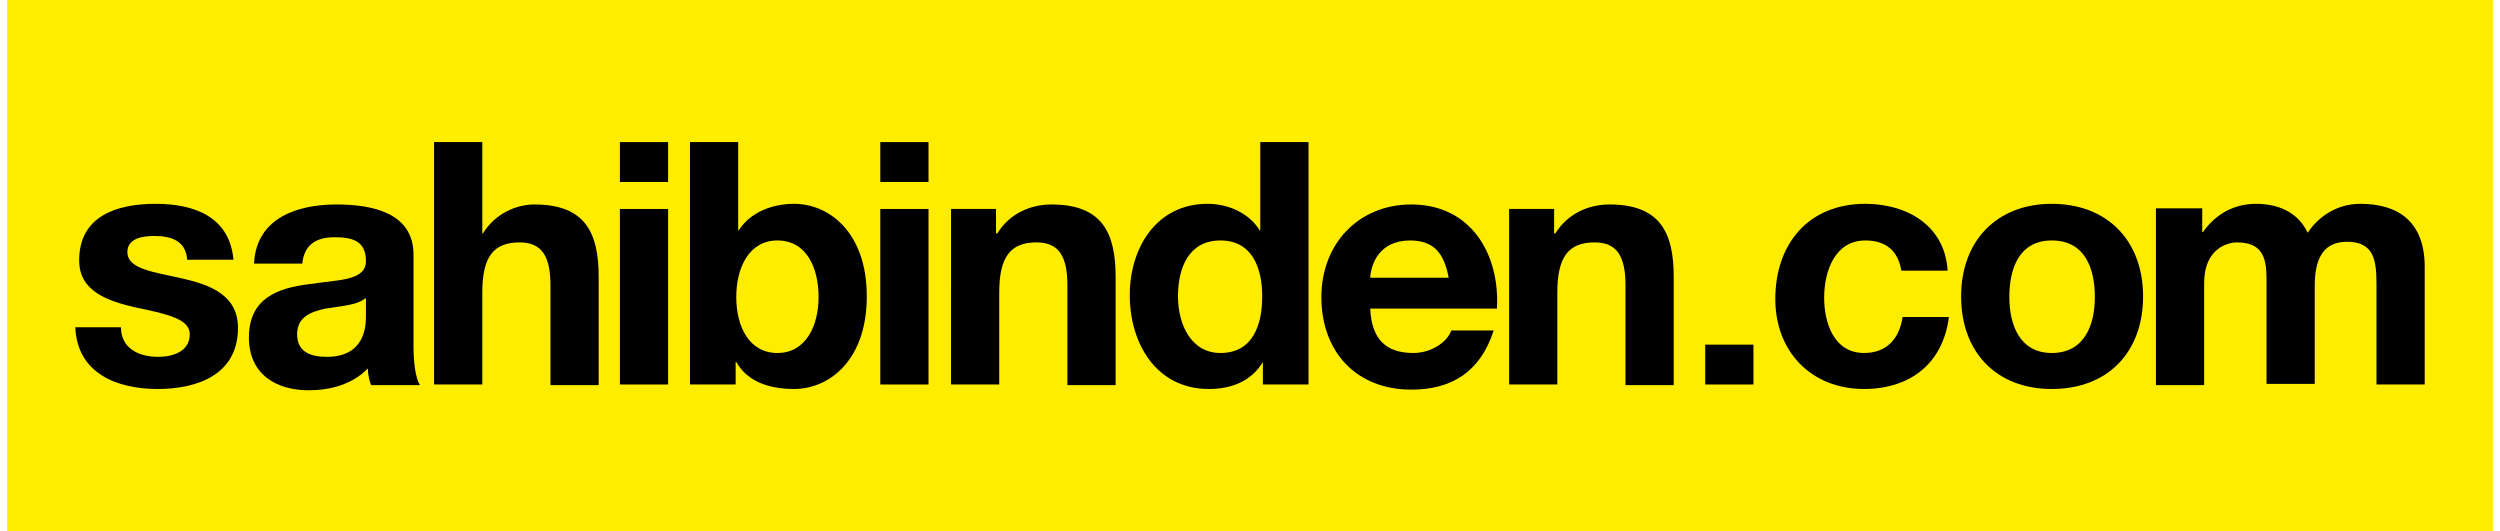
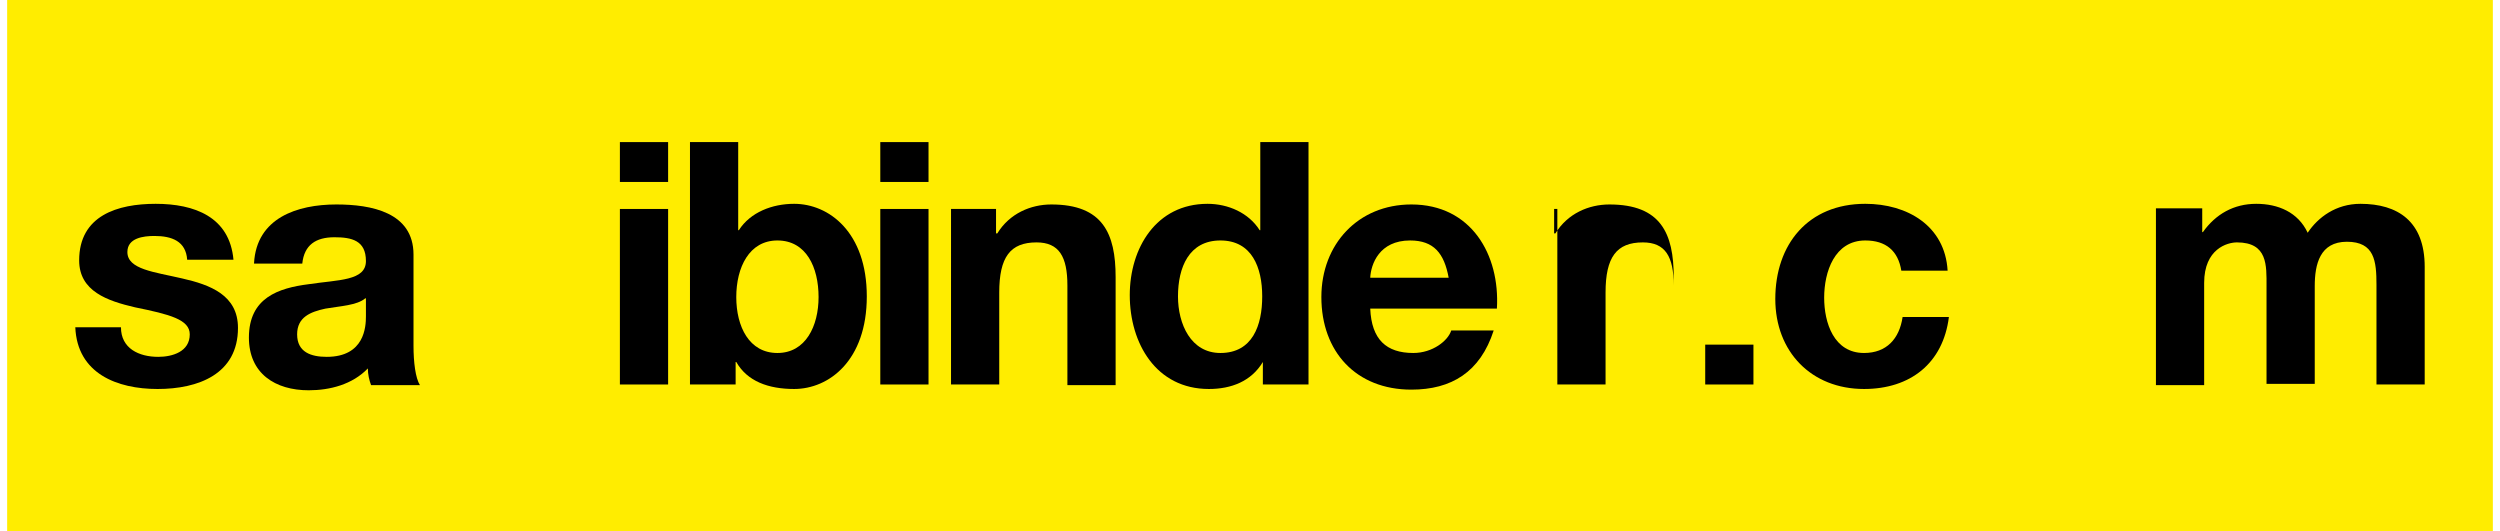
<svg xmlns="http://www.w3.org/2000/svg" version="1.1" id="Layer_1" width="386" height="82" x="0px" y="0px" viewBox="0 0 386.6 82.6" style="enable-background:new 0 0 386.6 82.6;" xml:space="preserve">
  <style type="text/css">
	.st0{fill:#FFED00;}
</style>
  <g>
    <rect class="st0" width="386.6" height="82.6" />
    <rect x="135.8" y="22.1" width="7.5" height="6.2" />
    <path d="M17.7,50.9c0,3.3,2.8,4.6,5.8,4.6c2.2,0,4.9-0.8,4.9-3.5c0-2.3-3.1-3.1-8.5-4.2c-4.3-1-8.7-2.5-8.7-7.3c0-7,6-8.8,11.9-8.8   c6,0,11.5,2,12.1,8.7H28c-0.2-2.9-2.4-3.7-5.1-3.7c-1.7,0-4.2,0.3-4.2,2.5c0,2.7,4.2,3.1,8.5,4.1c4.4,1,8.7,2.6,8.7,7.7   c0,7.2-6.2,9.5-12.5,9.5c-6.3,0-12.5-2.4-12.8-9.6H17.7z" />
    <path d="M38.4,40.9c0.4-7,6.7-9.1,12.8-9.1c5.4,0,12,1.2,12,7.8v14.2c0,2.5,0.3,5,1,6.1h-7.6c-0.3-0.8-0.5-1.7-0.5-2.6   c-2.4,2.5-5.9,3.4-9.2,3.4c-5.2,0-9.3-2.6-9.3-8.2c0-6.2,4.6-7.7,9.3-8.3c4.6-0.7,8.9-0.5,8.9-3.6c0-3.2-2.2-3.7-4.9-3.7   c-2.9,0-4.7,1.2-5,4.1H38.4z M55.7,46.4c-1.3,1.1-3.9,1.2-6.2,1.6c-2.3,0.5-4.4,1.3-4.4,4c0,2.8,2.2,3.5,4.6,3.5   c5.9,0,6.1-4.7,6.1-6.3V46.4z" />
-     <path d="M66.4,22.1h7.5v14.2H74c1.9-3.1,5.2-4.5,8-4.5c8,0,10,4.5,10,11.3v16.8h-7.5V44.4c0-4.5-1.3-6.7-4.8-6.7   c-4.1,0-5.8,2.3-5.8,7.8v14.3h-7.5V22.1z" />
    <path d="M102.8,28.3h-7.5v-6.2h7.5V28.3z M95.3,32.5h7.5v27.3h-7.5V32.5z" />
    <path d="M106.2,22.1h7.5v13.7h0.1c1.8-2.8,5.2-4.1,8.6-4.1c5.4,0,11.3,4.4,11.3,14.4c0,10-5.9,14.4-11.3,14.4c-4,0-7.3-1.2-9-4.2   h-0.1v3.5h-7.1V22.1z M119.8,37.4c-4.4,0-6.4,4.2-6.4,8.8c0,4.6,2,8.7,6.4,8.7c4.4,0,6.4-4.2,6.4-8.7   C126.2,41.6,124.3,37.4,119.8,37.4" />
    <rect x="264.1" y="53.6" width="7.5" height="6.2" />
    <rect x="135.8" y="32.5" width="7.5" height="27.3" />
    <path d="M146.7,32.5h7.1v3.8h0.2c1.9-3.1,5.2-4.5,8.4-4.5c8,0,10,4.5,10,11.3v16.8h-7.5V44.4c0-4.5-1.3-6.7-4.8-6.7   c-4.1,0-5.8,2.3-5.8,7.8v14.3h-7.5V32.5z" />
    <path d="M195.3,56.3L195.3,56.3c-1.8,3-4.9,4.2-8.4,4.2c-8.2,0-12.3-7.1-12.3-14.6c0-7.3,4.1-14.2,12.1-14.2c3.2,0,6.4,1.4,8.1,4.1   h0.1V22.1h7.5v37.7h-7.1V56.3z M188.7,37.4c-4.9,0-6.6,4.2-6.6,8.7c0,4.3,2,8.8,6.6,8.8c5,0,6.5-4.3,6.5-8.8   C195.2,41.6,193.6,37.4,188.7,37.4" />
    <path d="M212,48c0.2,4.8,2.5,6.9,6.7,6.9c3,0,5.4-1.9,5.9-3.5h6.6c-2.1,6.5-6.6,9.2-12.8,9.2c-8.6,0-14-5.9-14-14.4   c0-8.2,5.7-14.4,14-14.4c9.3,0,13.8,7.8,13.3,16.2H212z M224.2,43.2c-0.7-3.8-2.3-5.8-6-5.8c-4.8,0-6.1,3.7-6.2,5.8H224.2z" />
-     <path d="M233.5,32.5h7.1v3.8h0.2c1.9-3.1,5.2-4.5,8.4-4.5c8,0,10,4.5,10,11.3v16.8h-7.5V44.4c0-4.5-1.3-6.7-4.8-6.7   c-4.1,0-5.8,2.3-5.8,7.8v14.3h-7.5V32.5z" />
+     <path d="M233.5,32.5h7.1v3.8h0.2c1.9-3.1,5.2-4.5,8.4-4.5c8,0,10,4.5,10,11.3v16.8V44.4c0-4.5-1.3-6.7-4.8-6.7   c-4.1,0-5.8,2.3-5.8,7.8v14.3h-7.5V32.5z" />
    <path d="M294.6,42.1c-0.5-3.1-2.4-4.7-5.6-4.7c-4.8,0-6.4,4.9-6.4,8.9c0,3.9,1.5,8.6,6.2,8.6c3.5,0,5.5-2.2,6-5.6h7.2   c-0.9,7.2-6,11.2-13.2,11.2c-8.2,0-13.8-5.8-13.8-14c0-8.5,5.1-14.8,14-14.8c6.5,0,12.4,3.4,12.8,10.4H294.6z" />
-     <path d="M318,31.7c8.6,0,14.2,5.7,14.2,14.4c0,8.7-5.5,14.4-14.2,14.4c-8.6,0-14.1-5.7-14.1-14.4C303.9,37.4,309.5,31.7,318,31.7    M318,54.9c5.1,0,6.7-4.4,6.7-8.7c0-4.4-1.5-8.8-6.7-8.8c-5.1,0-6.6,4.4-6.6,8.8C311.4,50.5,313,54.9,318,54.9" />
    <path d="M334.3,32.4h7.1v3.7h0.1c2-2.8,4.8-4.4,8.3-4.4c3.4,0,6.5,1.3,8,4.5c1.6-2.4,4.4-4.5,8.2-4.5c5.8,0,10,2.7,10,9.8v18.3   h-7.5V44.3c0-3.7-0.3-6.7-4.6-6.7c-4.2,0-5,3.5-5,6.9v15.2h-7.5V44.5c0-3.2,0.2-6.8-4.6-6.8c-1.5,0-5.1,1-5.1,6.3v15.9h-7.5V32.4z" />
  </g>
</svg>